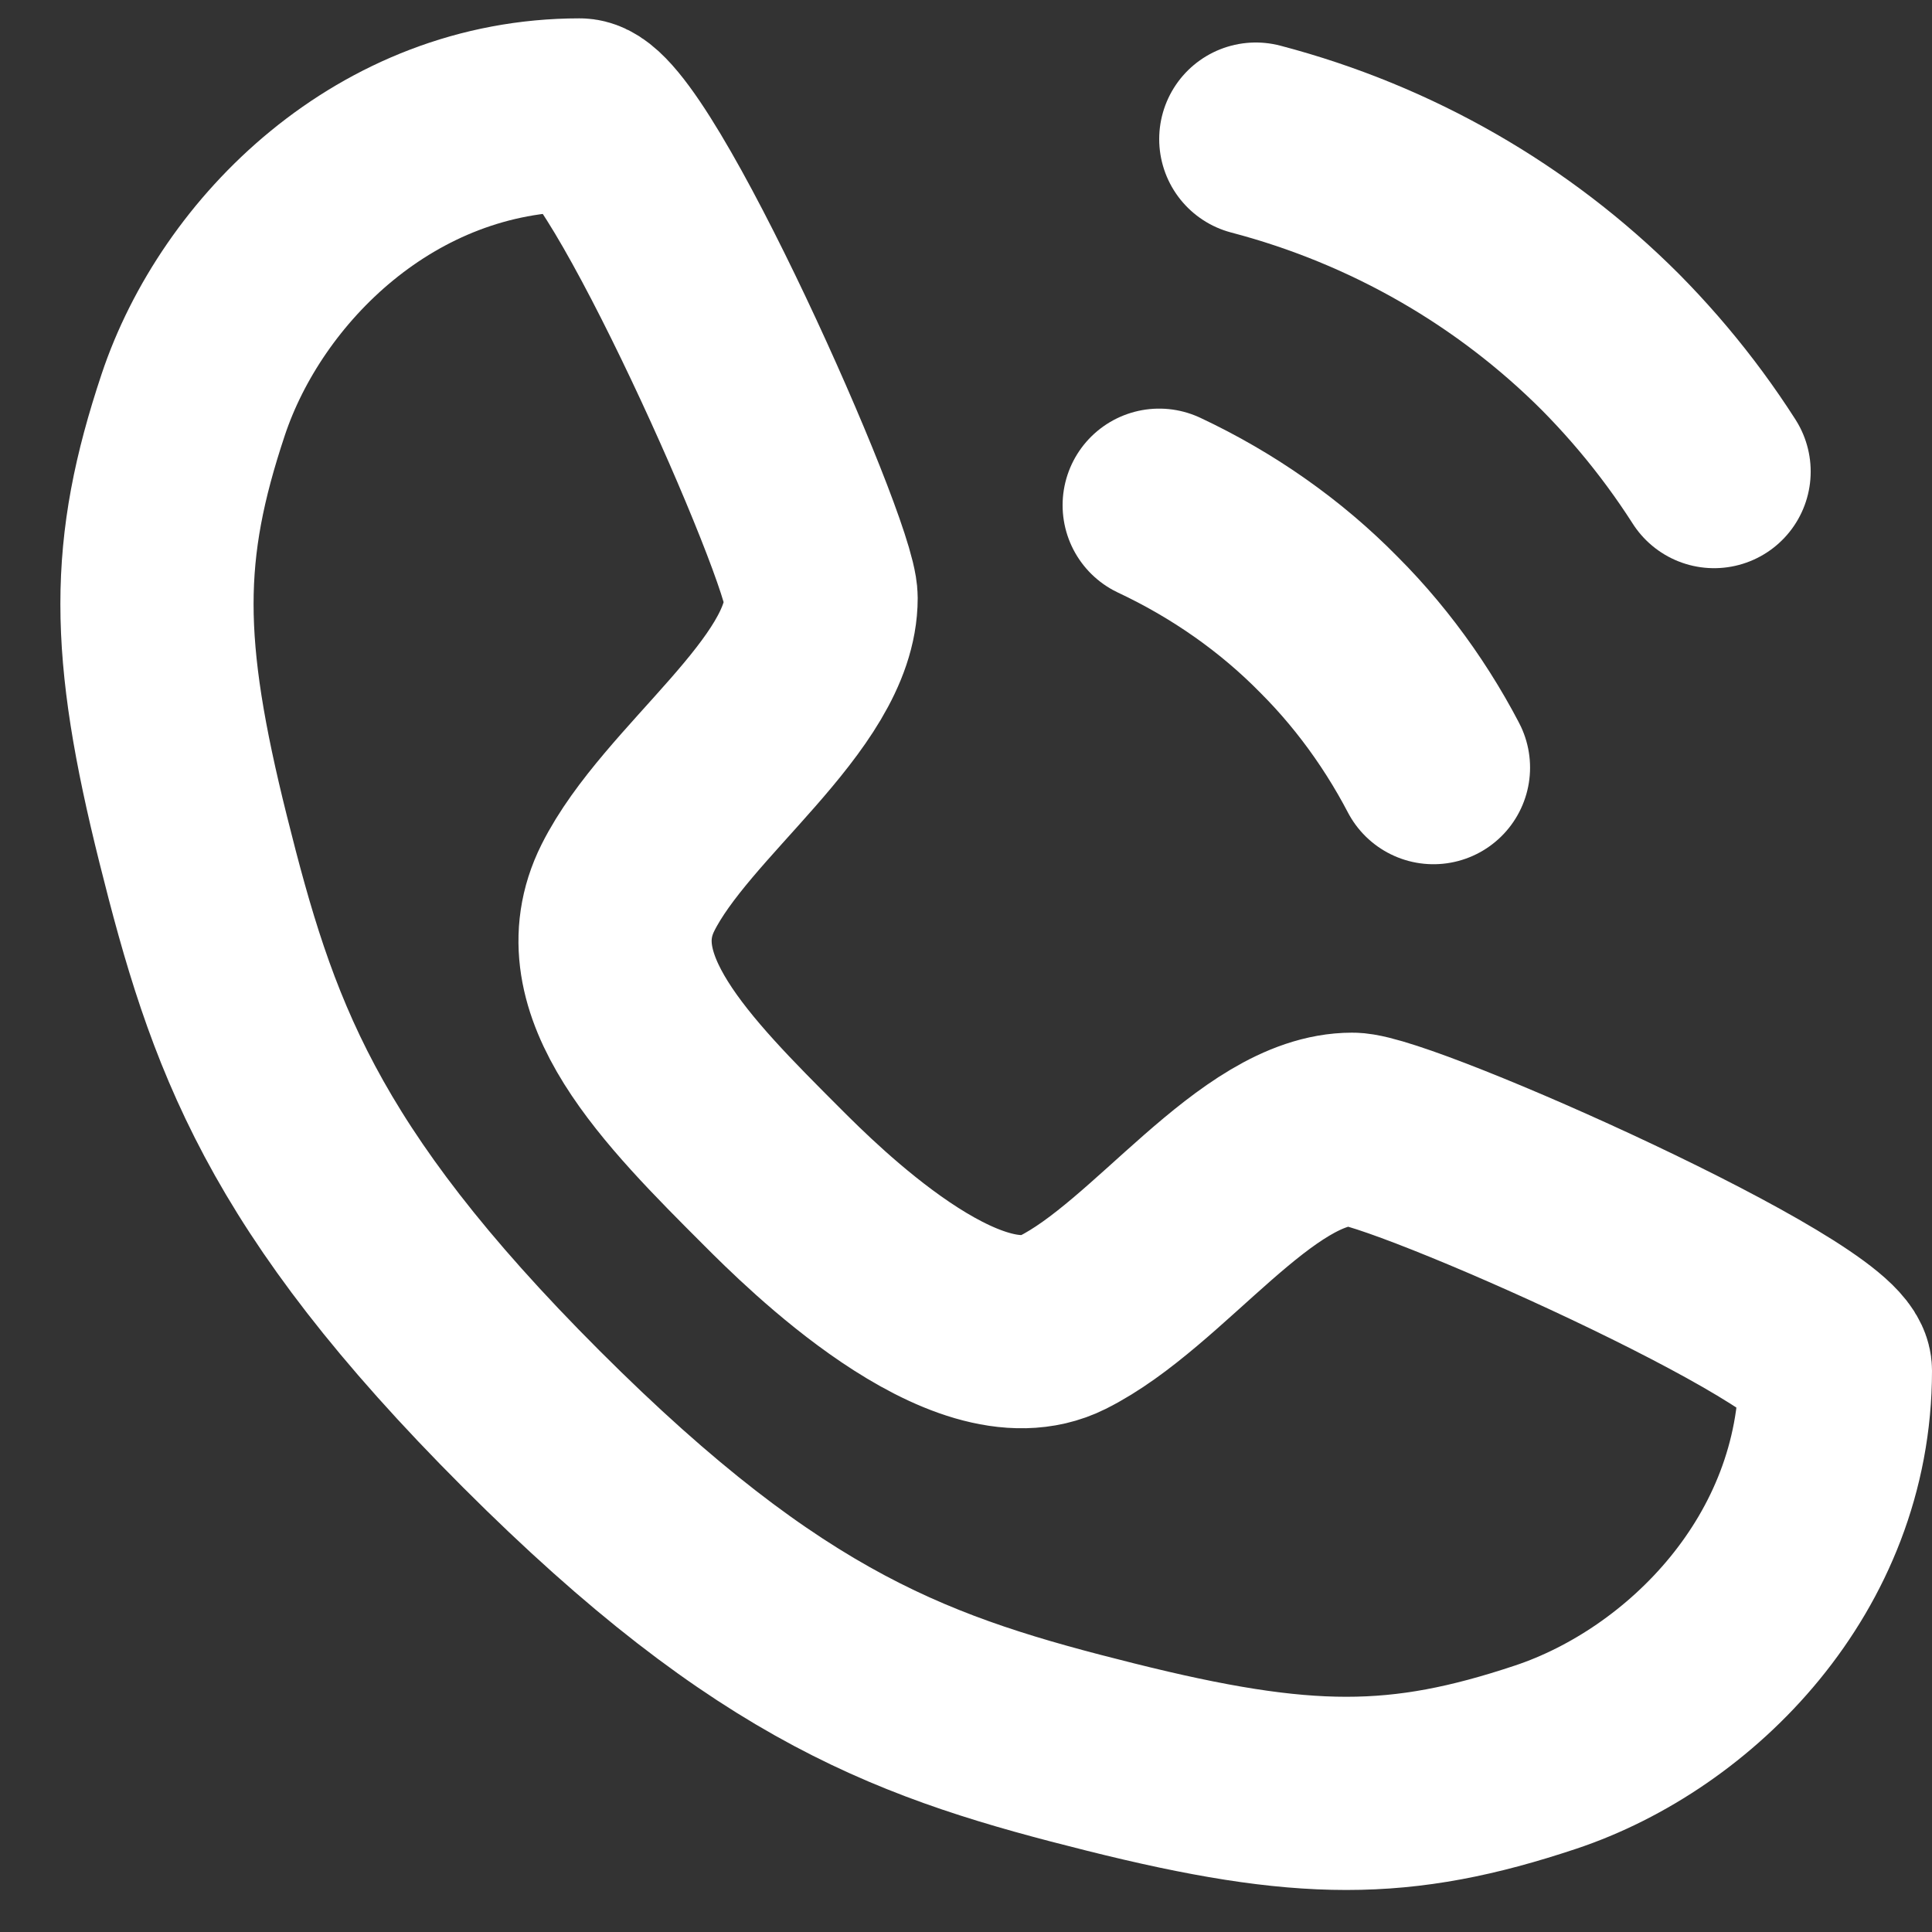
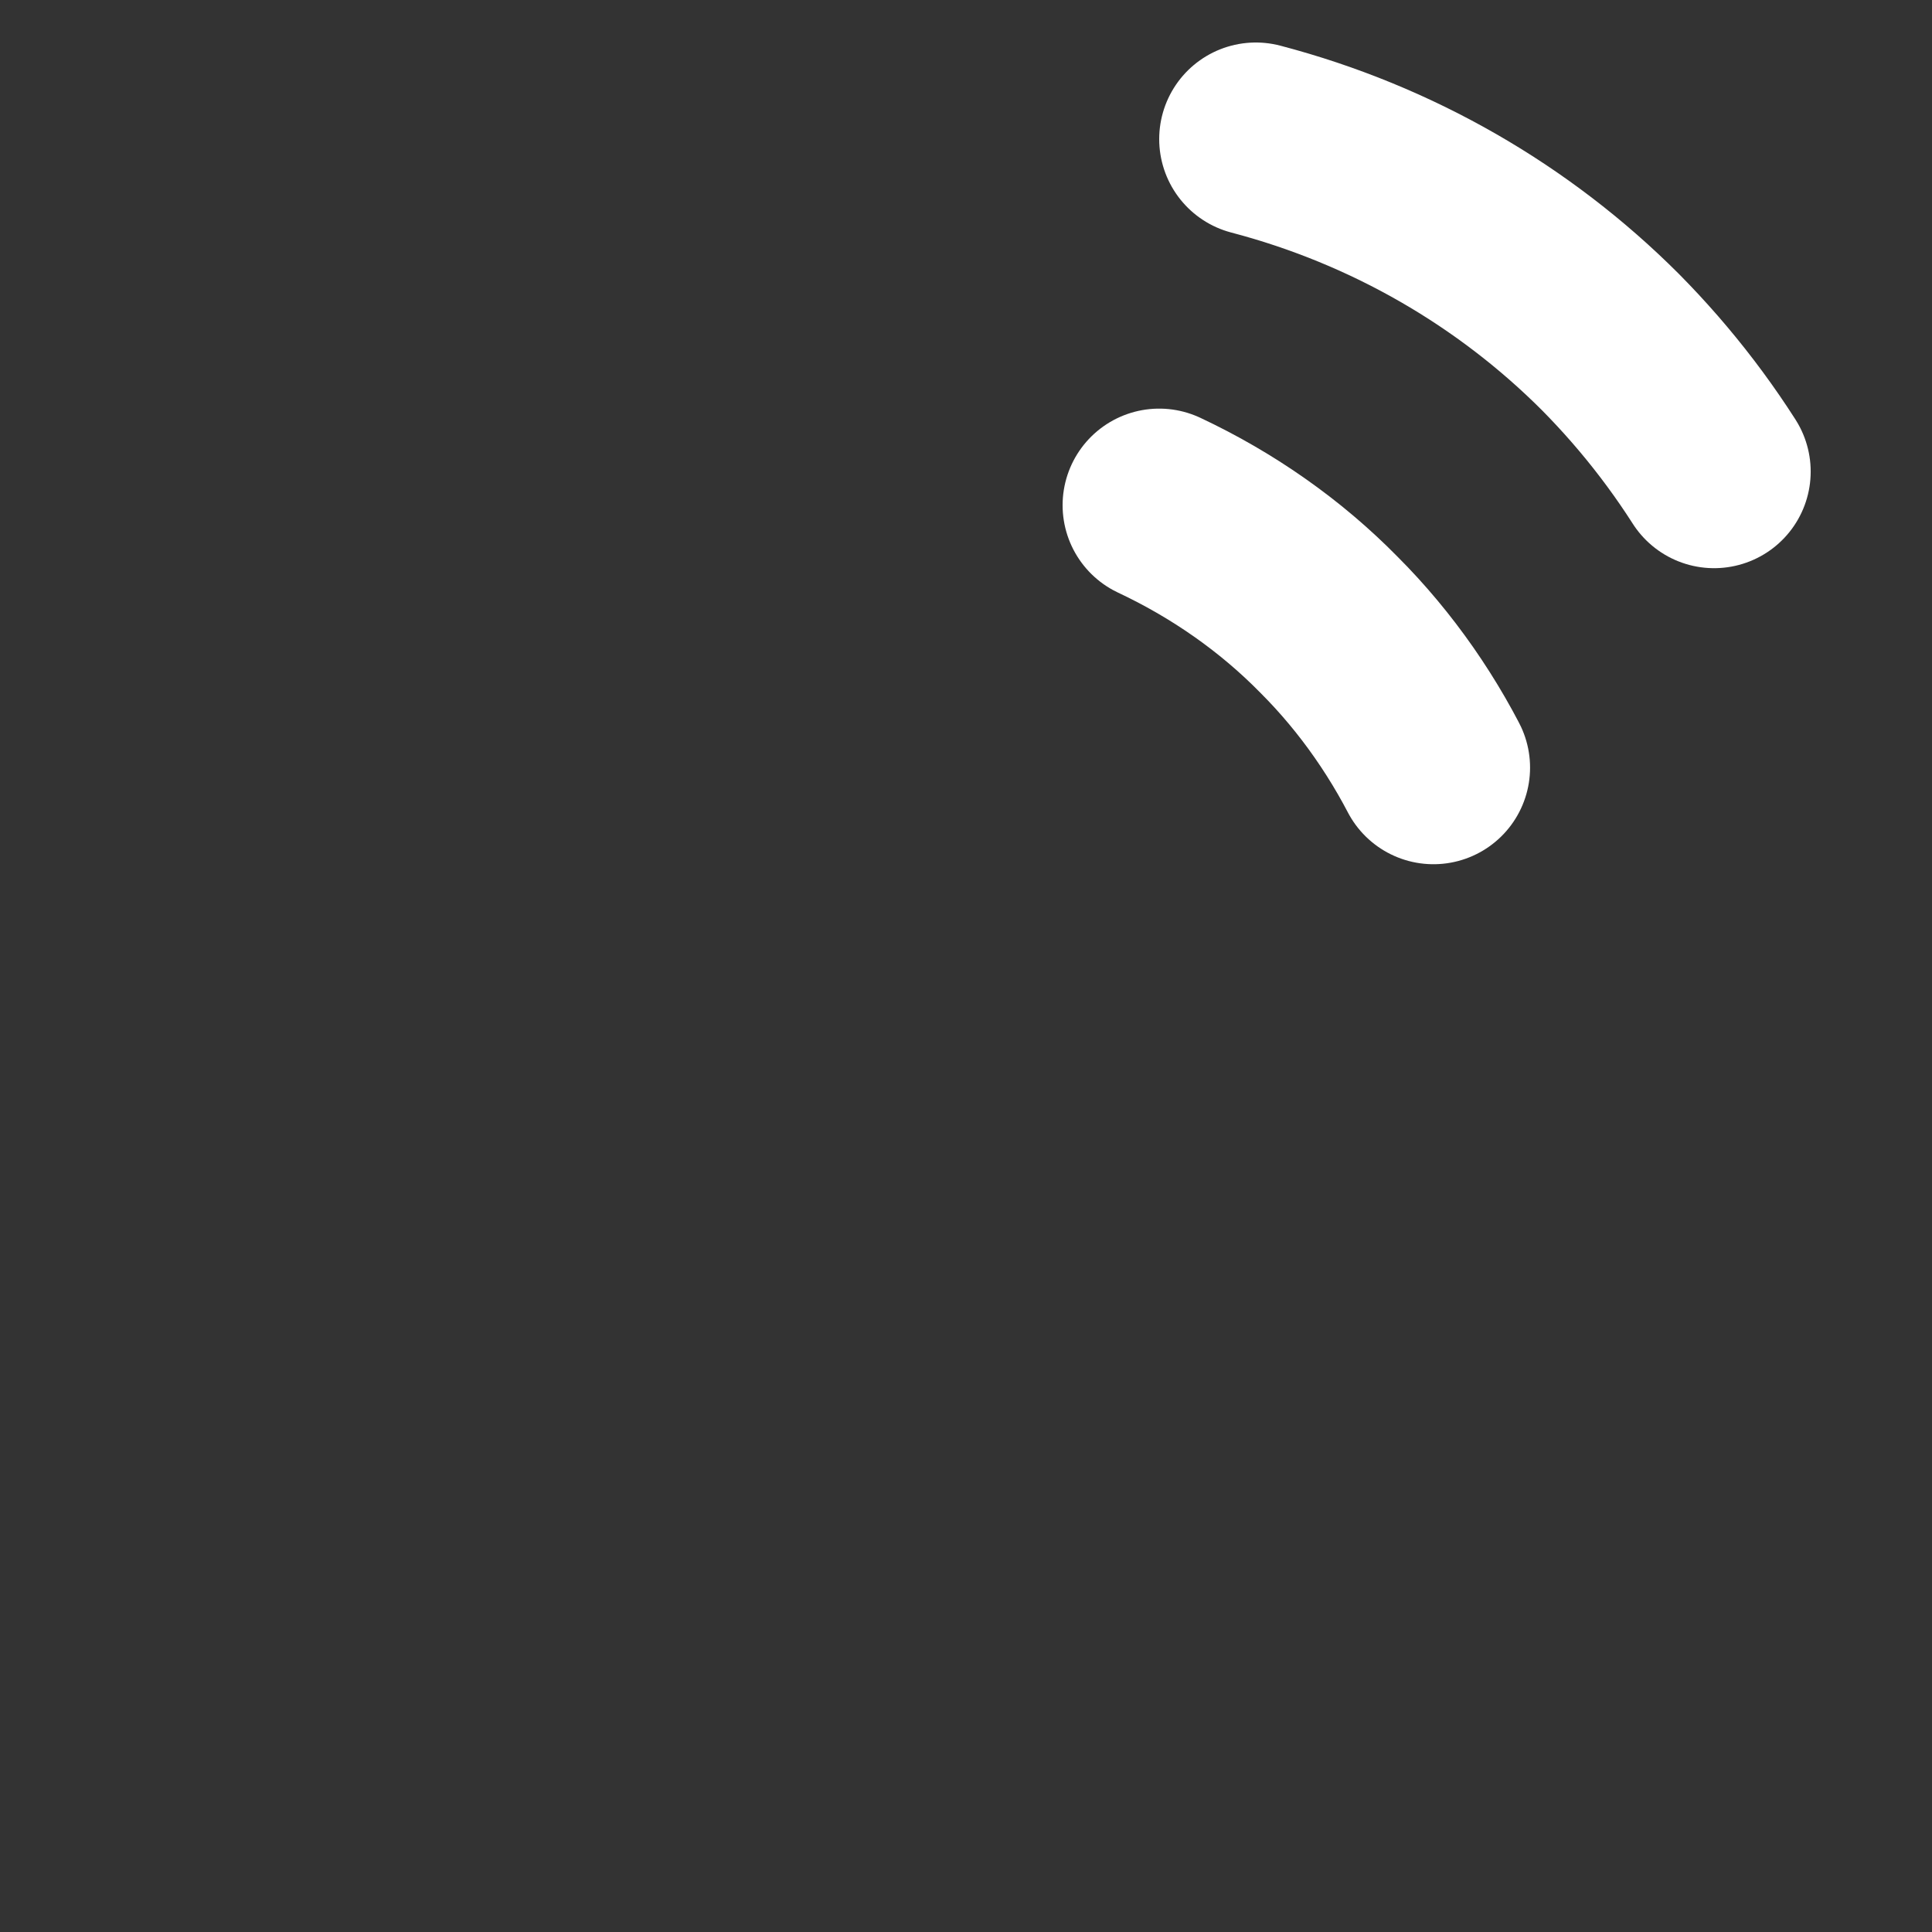
<svg xmlns="http://www.w3.org/2000/svg" width="20" height="20" viewBox="0 0 20 20" fill="none">
  <rect x="0" y="0" width="20" height="20" fill="#333333" stroke="none" />
-   <path d="M6 1.19C6.5 1.19 8.5 5.69 8.5 6.19C8.5 7.19 7 8.19 6.5 9.19C6 10.19 7 11.19 8 12.19C8.39 12.58 10 14.19 11 13.69C12 13.19 13 11.69 14 11.69C14.5 11.69 19 13.69 19 14.19C19 16.19 17.5 17.69 16 18.19C14.5 18.69 13.5 18.69 11.5 18.19C9.5 17.69 8 17.19 5.5 14.69C3 12.19 2.5 10.69 2 8.69C1.5 6.69 1.5 5.69 2 4.19C2.5 2.69 4 1.19 6 1.19Z" stroke="white" stroke-width="2" stroke-linecap="round" stroke-linejoin="round" />
  <path d="M12 5.23C12.66 5.54 13.26 5.96 13.76 6.47C14.25 6.96 14.66 7.55 14.96 8.19" stroke="white" stroke-width="2" stroke-linecap="round" stroke-linejoin="round" stroke-dasharray="4 4" />
  <path d="M13 1.44C14.41 1.81 15.67 2.54 16.67 3.54C17.66 4.54 18.39 5.79 18.75 7.19" stroke="white" stroke-width="2" stroke-linecap="round" stroke-linejoin="round" stroke-dasharray="6 6" />
</svg>